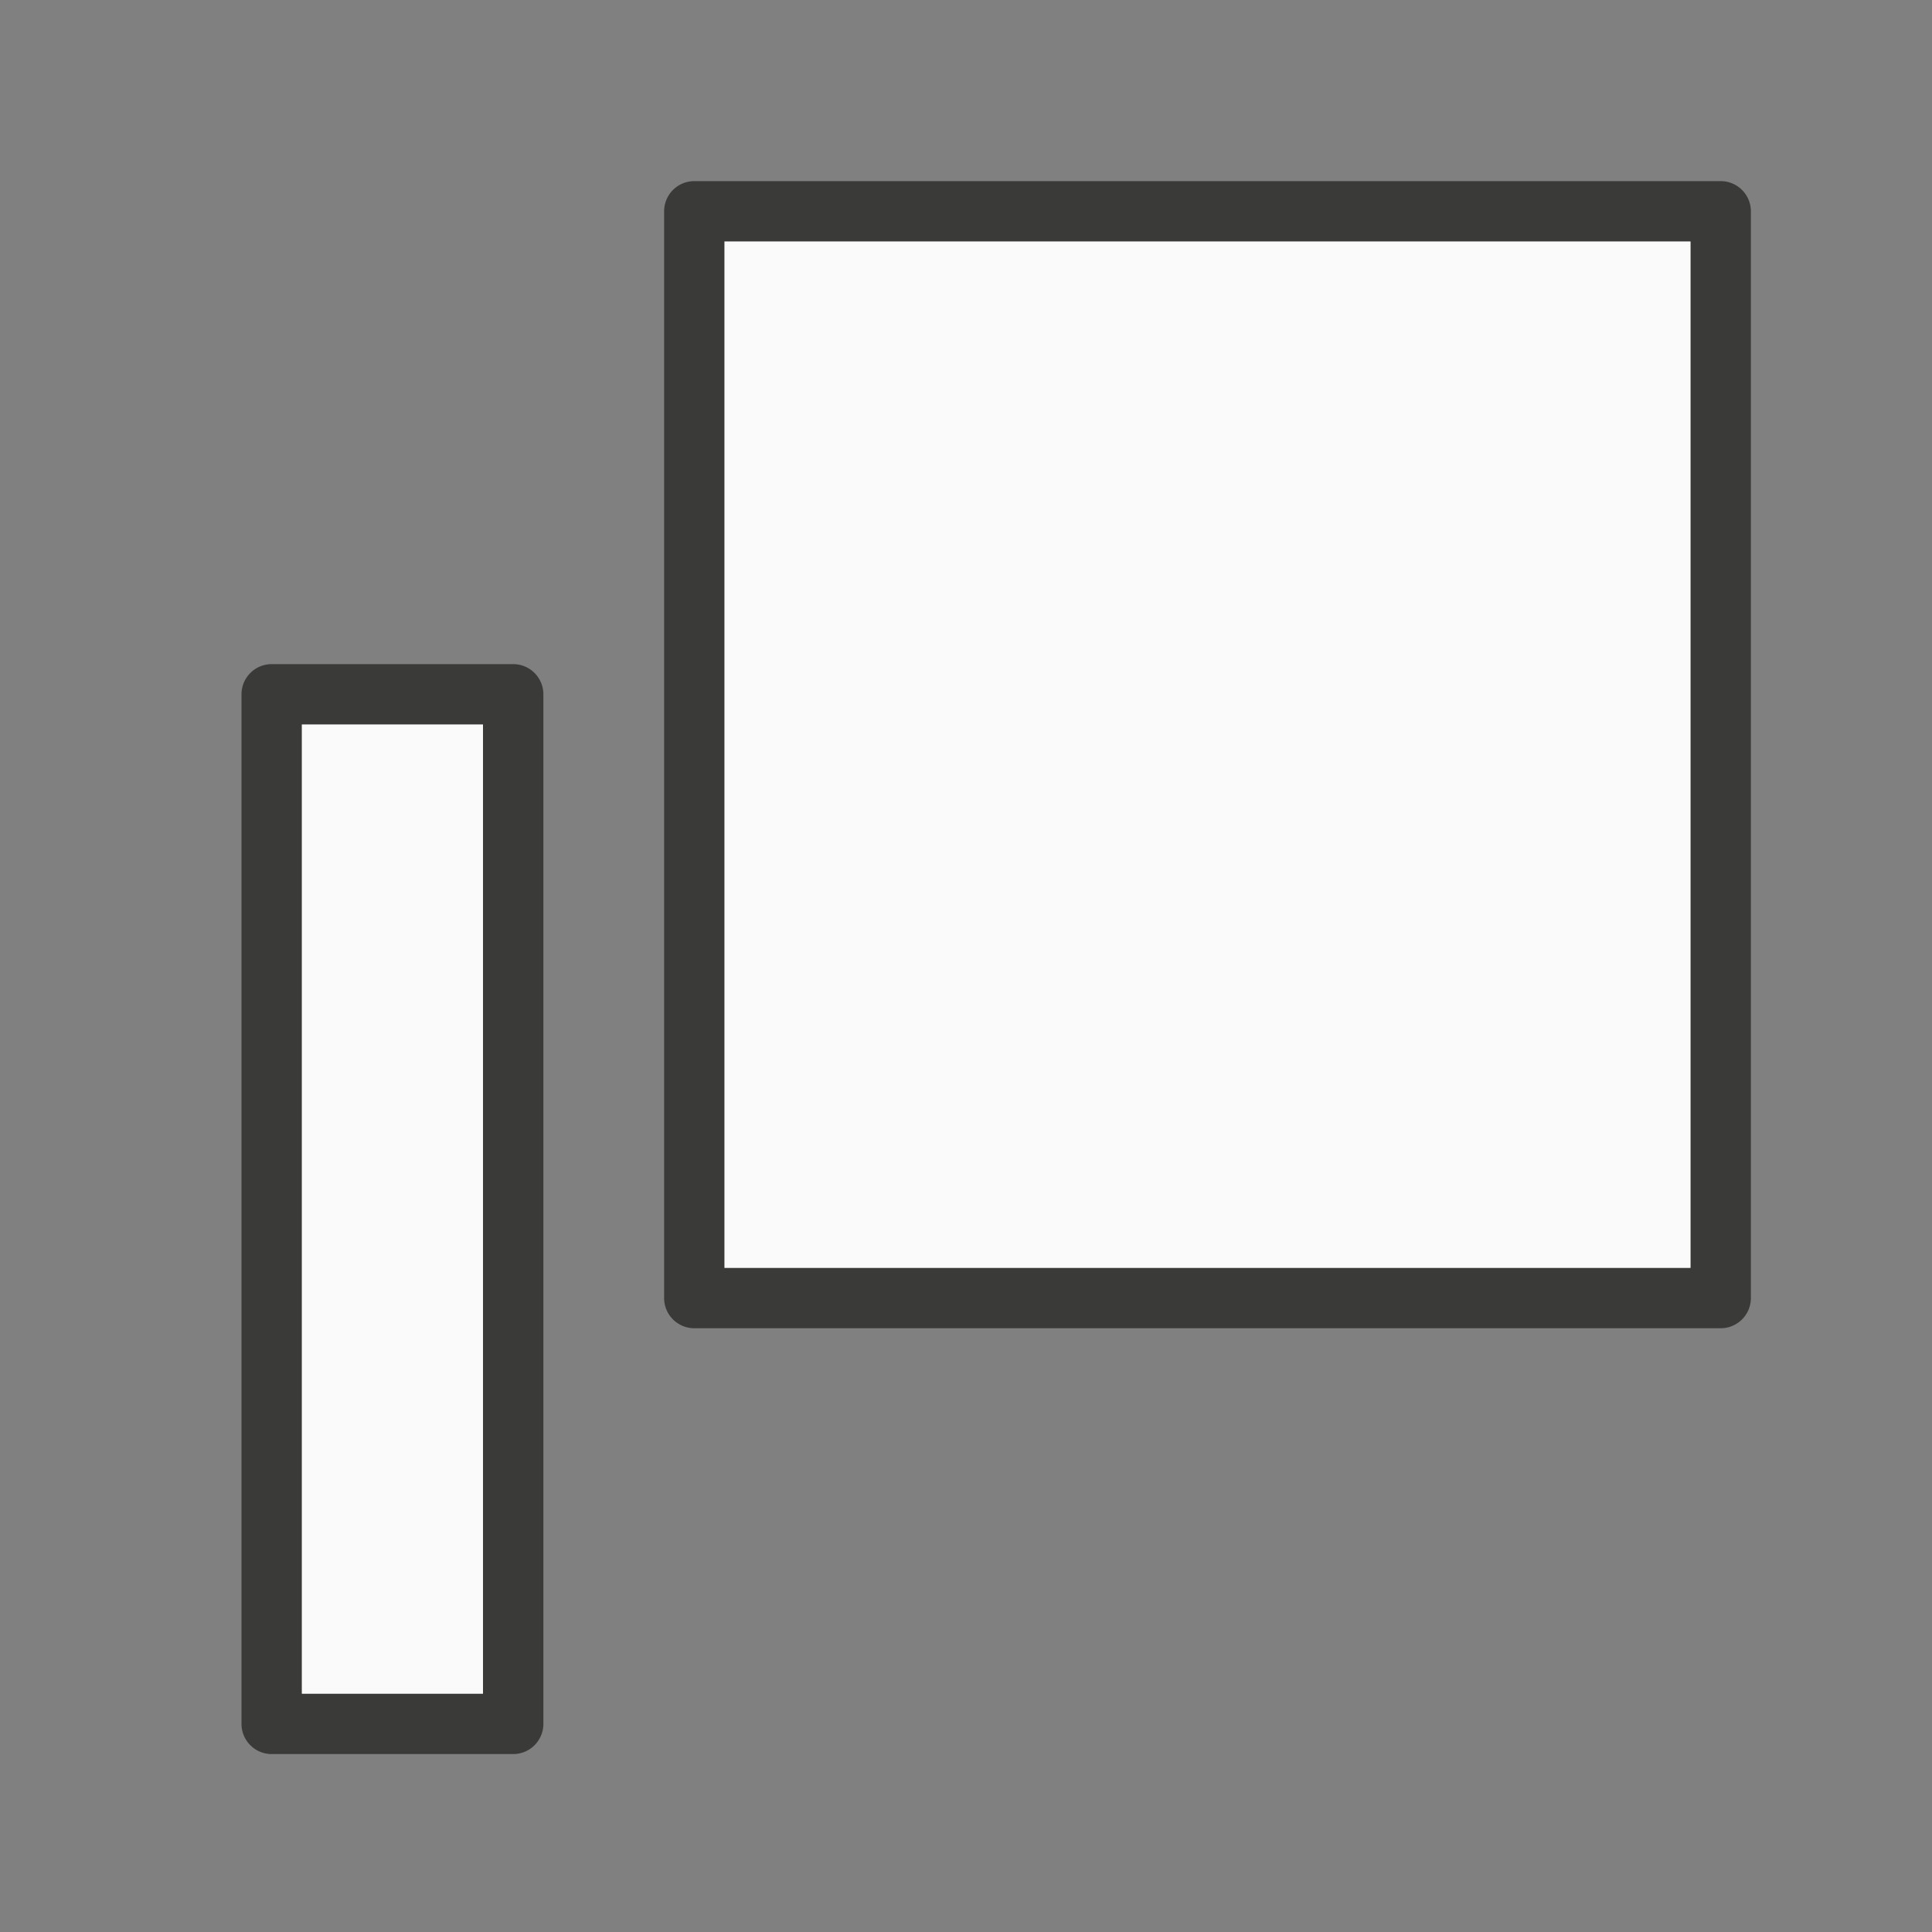
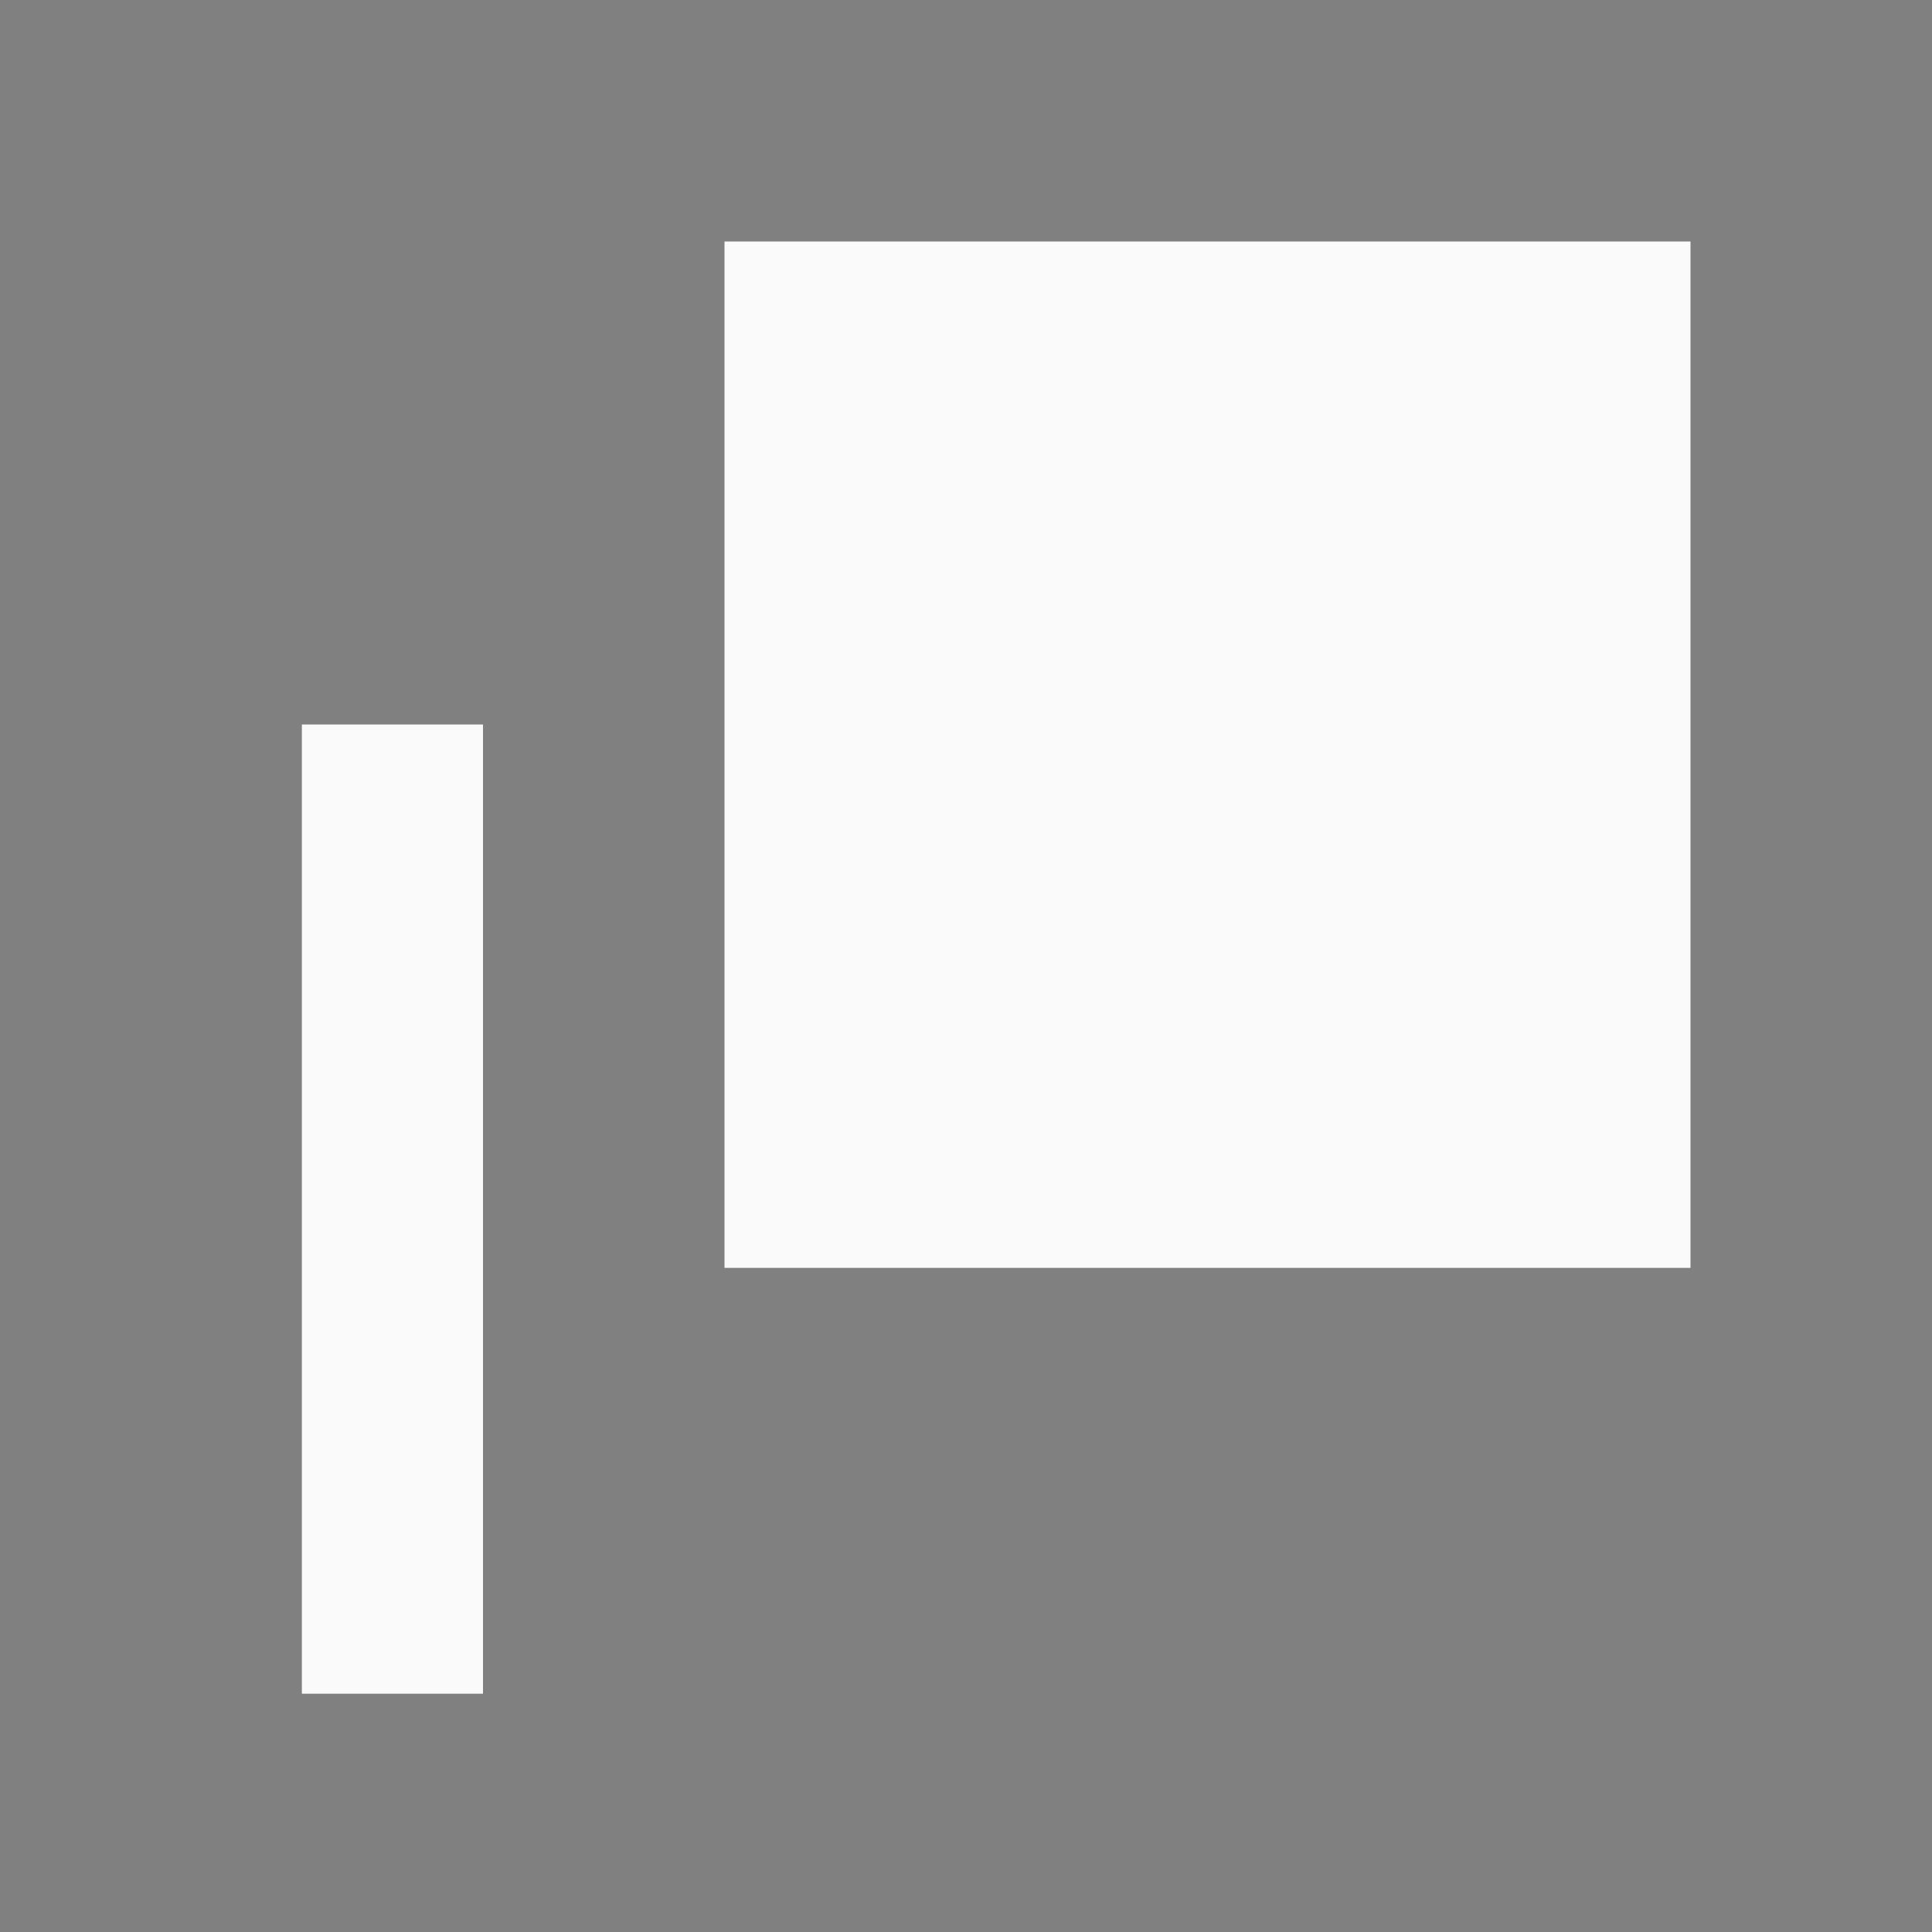
<svg xmlns="http://www.w3.org/2000/svg" viewBox="0 0 32 32">
  <rect x="0" y="0" width="32" height="32" fill="#808080" stroke="none" />
-   <path d="m11.5 3a.5.5 0 0 0 -.5.5v18a.5.5 0 0 0 .5.5h17a.5.5 0 0 0 .5-.5v-18a.5.5 0 0 0 -.5-.5zm.5 1h16v17h-16zm-7.5 7a.5.5 0 0 0 -.5.5v17.053a.5.5 0 0 0 .5.5h4a.5.5 0 0 0 .5-.5v-17.053a.5.5 0 0 0 -.5-.5zm.5 1h3v16.053h-3z" fill="#3a3a38" />
  <path d="m12 4v17h16v-17zm-7 8v16.053h3v-16.053z" fill="#fafafa" />
</svg>